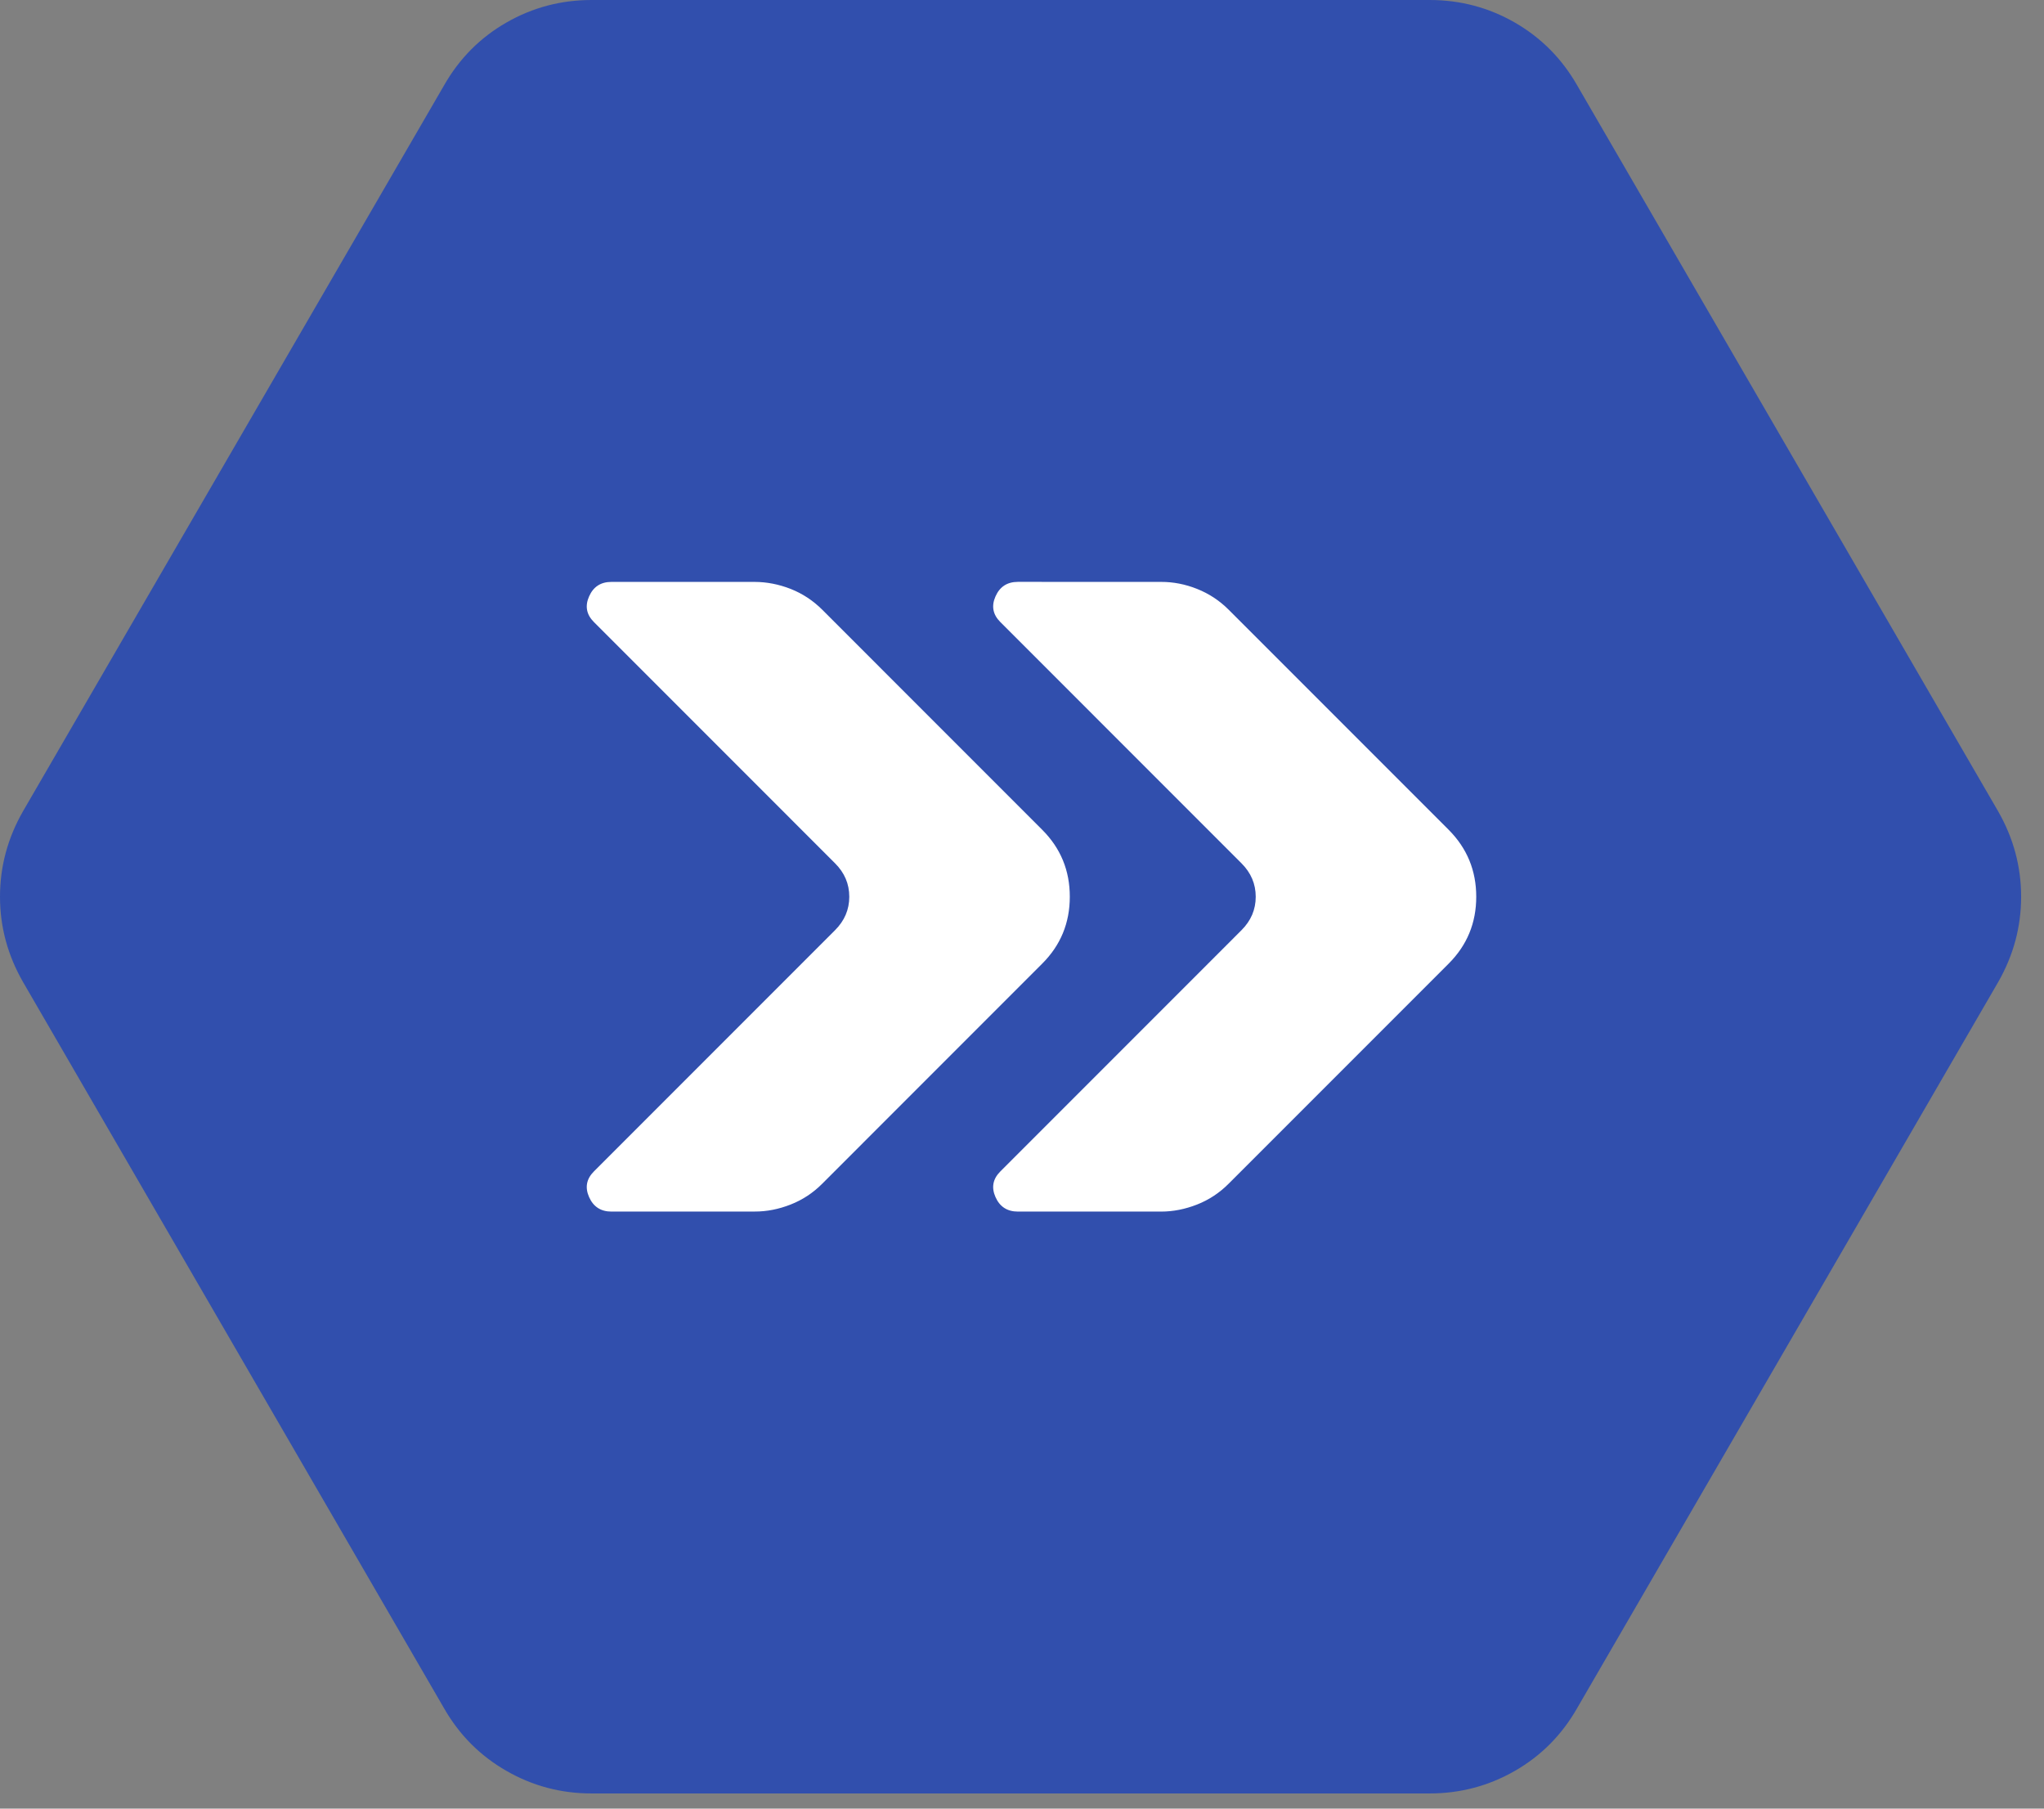
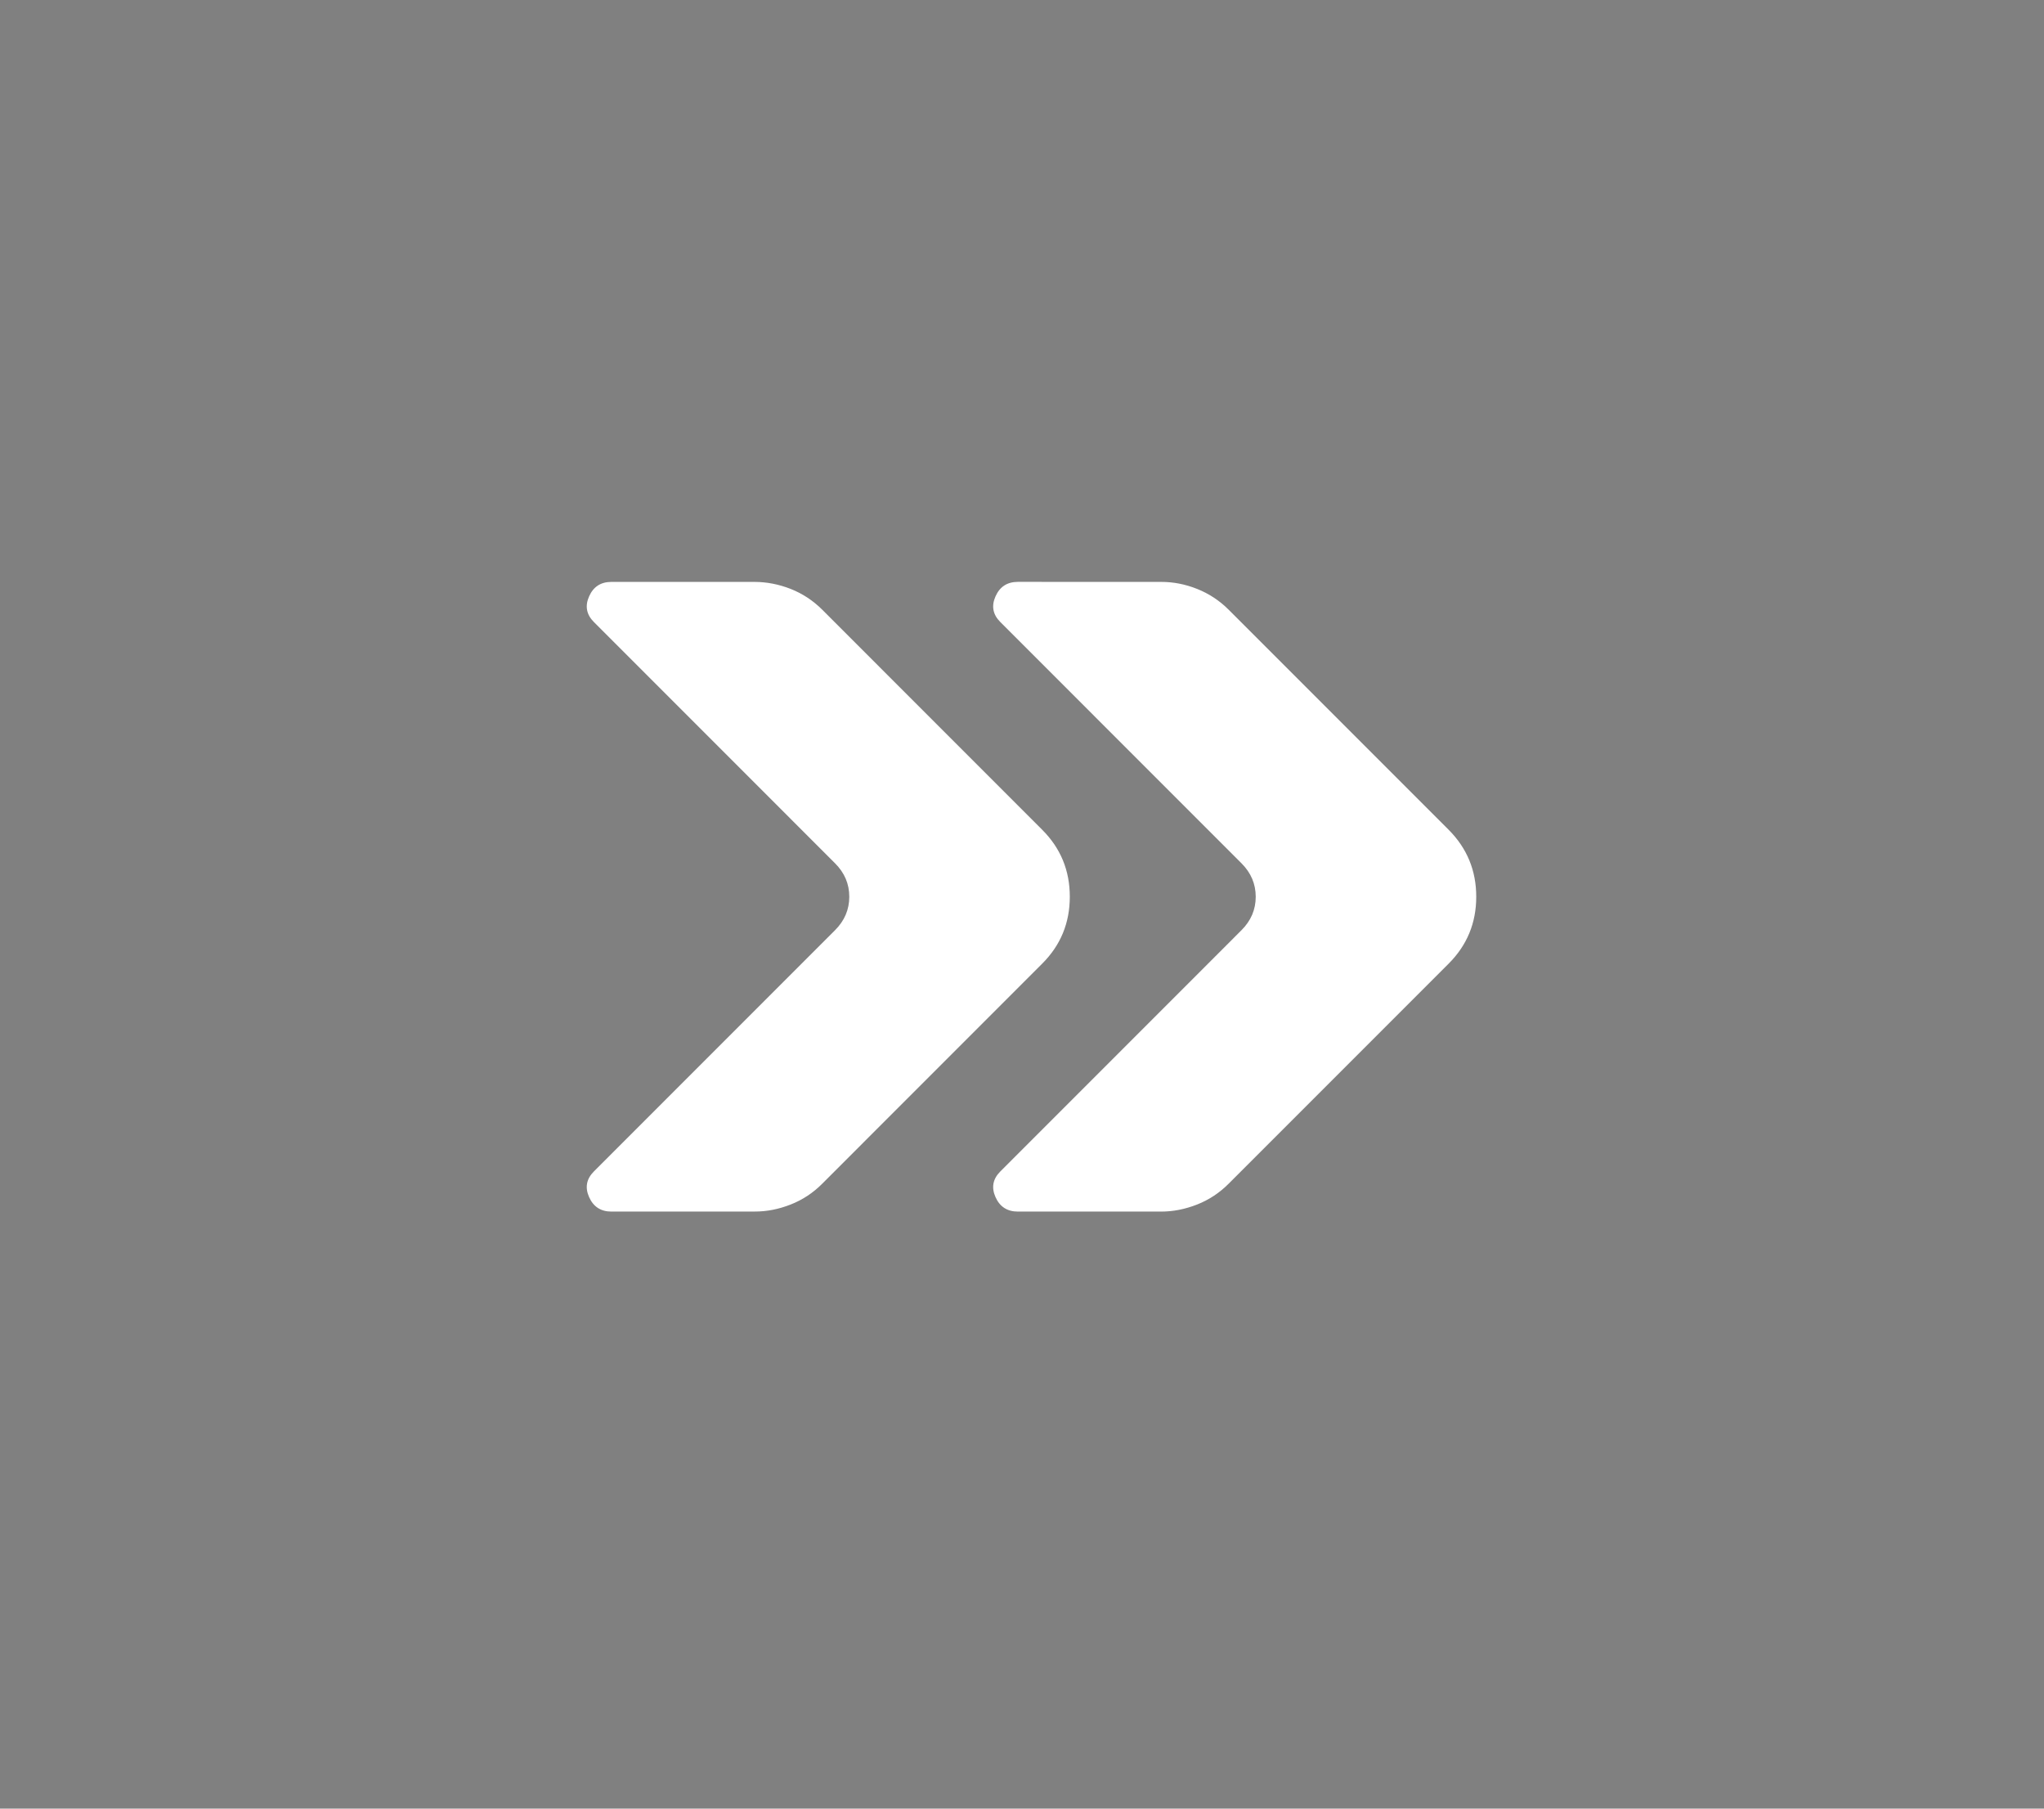
<svg xmlns="http://www.w3.org/2000/svg" width="52" height="46" viewBox="0 0 52 46" fill="none">
  <rect x="0" y="0" width="52" height="46" fill="#808080" stroke="none" />
-   <path d="M15.047 45.614C14.269 45.614 13.546 45.422 12.879 45.037C12.212 44.654 11.684 44.124 11.296 43.446L0.585 24.975C0.195 24.295 0 23.573 0 22.807C0 22.041 0.194 21.319 0.582 20.639L11.299 2.168C11.687 1.488 12.215 0.957 12.882 0.574C13.549 0.191 14.272 0 15.05 0H36.371C37.149 0 37.871 0.191 38.539 0.574C39.206 0.959 39.734 1.49 40.122 2.168L50.836 20.639C51.224 21.319 51.418 22.041 51.418 22.807C51.418 23.573 51.224 24.295 50.836 24.975L40.122 43.446C39.734 44.126 39.206 44.657 38.539 45.04C37.871 45.423 37.149 45.614 36.371 45.614H15.047Z" fill="#314FAD" />
  <path d="M31.583 23.659L25.449 29.794C25.258 29.984 25.217 30.202 25.326 30.447C25.435 30.692 25.625 30.815 25.895 30.815H29.54C29.845 30.815 30.149 30.755 30.453 30.636C30.756 30.517 31.024 30.34 31.256 30.107L36.854 24.509C37.322 24.041 37.556 23.474 37.556 22.808C37.556 22.141 37.322 21.574 36.855 21.105L31.257 15.507C31.024 15.274 30.756 15.098 30.454 14.978C30.152 14.858 29.847 14.799 29.54 14.8L25.893 14.799C25.624 14.8 25.435 14.922 25.326 15.168C25.217 15.413 25.258 15.631 25.449 15.821L31.584 21.957C31.825 22.198 31.946 22.481 31.946 22.808C31.946 23.134 31.825 23.418 31.583 23.659ZM21.243 23.659L15.109 29.794C14.919 29.984 14.878 30.202 14.987 30.447C15.096 30.692 15.285 30.815 15.555 30.815L19.201 30.814C19.506 30.815 19.81 30.755 20.113 30.636C20.417 30.517 20.685 30.34 20.917 30.107L26.514 24.509C26.983 24.041 27.216 23.474 27.216 22.808C27.217 22.141 26.983 21.573 26.515 21.105L20.918 15.507C20.684 15.274 20.417 15.098 20.114 14.978C19.811 14.86 19.506 14.801 19.2 14.8L15.555 14.8C15.285 14.8 15.096 14.922 14.987 15.168C14.878 15.413 14.919 15.631 15.109 15.821L21.244 21.957C21.486 22.198 21.606 22.481 21.606 22.808C21.606 23.134 21.485 23.418 21.243 23.659Z" fill="white" />
</svg>